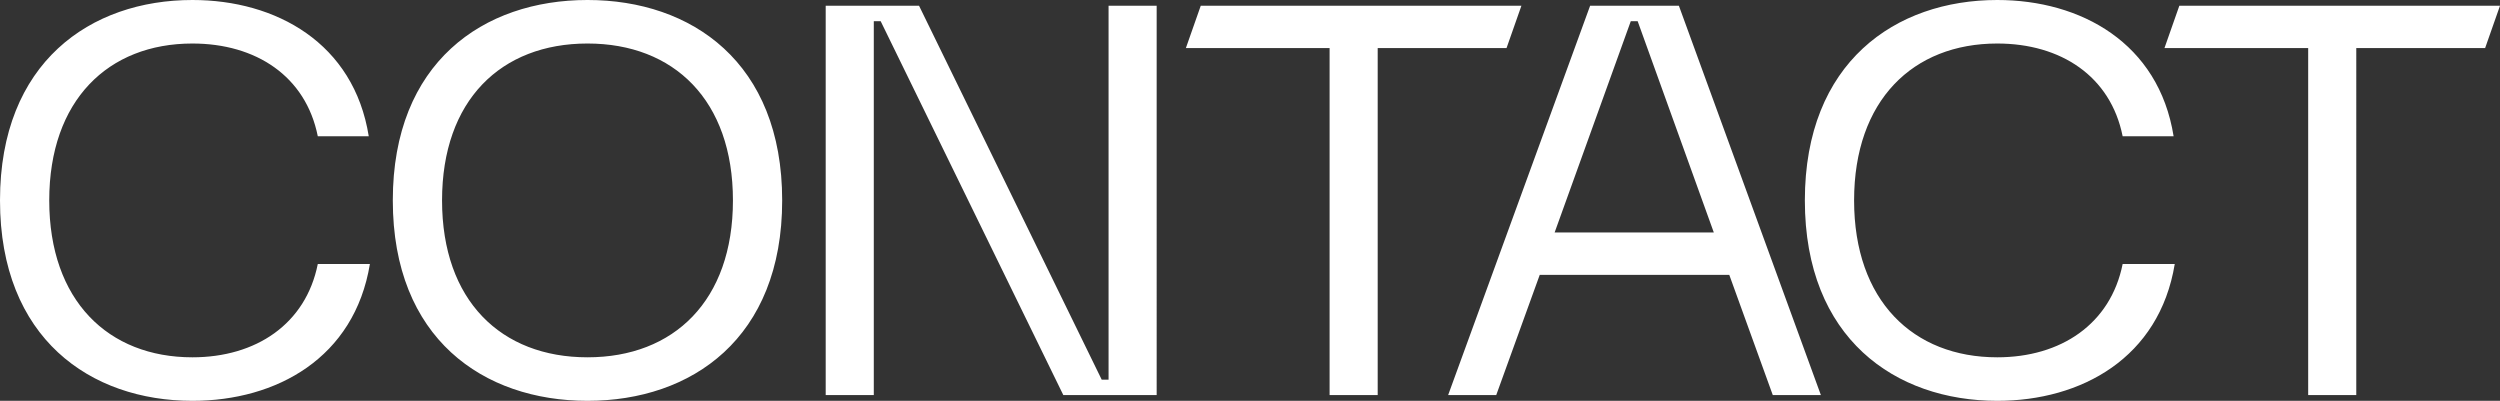
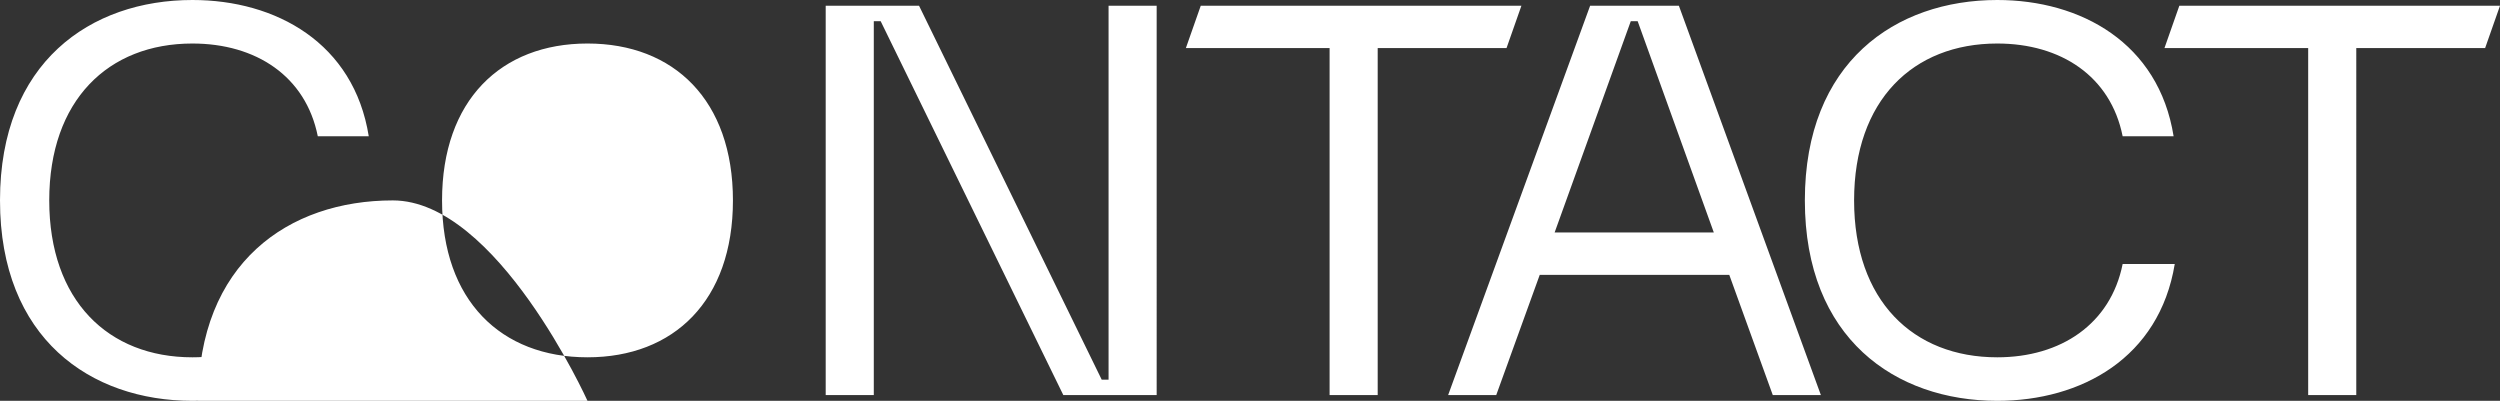
<svg xmlns="http://www.w3.org/2000/svg" width="174.64" height="28" viewBox="0 0 174.64 28">
  <rect x="0" y="0" width="174.64" height="28" fill="#333333" stroke="none" />
  <g id="グループ_53118" data-name="グループ 53118" transform="translate(-394.04 -689.4)">
-     <path id="パス_123554" data-name="パス 123554" d="M15.48.4c5.88,0,11.32-3,12.4-9.56H24.24c-.84,4.2-4.32,6.52-8.76,6.52-5.88,0-10-3.96-10-10.96s4.12-10.96,10-10.96c4.44,0,7.92,2.28,8.76,6.48H27.8c-1.04-6.52-6.48-9.52-12.32-9.52-7.12,0-13.44,4.36-13.44,14S8.36.4,15.48.4Zm27.6,0c7.28,0,13.6-4.36,13.6-14s-6.32-14-13.6-14-13.6,4.36-13.6,14S35.8.4,43.08.4Zm0-3.04c-6.04,0-10.16-3.96-10.16-10.96s4.12-10.96,10.16-10.96S53.24-20.6,53.24-13.6,49.12-2.64,43.08-2.64ZM59.72,0h3.36V-26.12h.48L76.32,0h6.52V-27.2H79.48V-1.08H79L66.24-27.2H59.72Zm35.2,0h3.36V-24.24h9l1.04-2.96H85.92l-1.04,2.96H94.92Zm8.28,0h3.36l3.04-8.4h13.24L125.88,0h3.36l-9.92-27.2h-6.2Zm7.44-11.36,5.32-14.76h.48l5.32,14.76ZM141.56.4c5.88,0,11.32-3,12.4-9.56h-3.64c-.84,4.2-4.32,6.52-8.76,6.52-5.88,0-10-3.96-10-10.96s4.12-10.96,10-10.96c4.44,0,7.92,2.28,8.76,6.48h3.56c-1.04-6.52-6.48-9.52-12.32-9.52-7.12,0-13.44,4.36-13.44,14S134.44.4,141.56.4ZM163.28,0h3.36V-24.24h9l1.04-2.96h-22.4l-1.04,2.96h10.04Z" transform="translate(392 717)" fill="#fff" />
+     <path id="パス_123554" data-name="パス 123554" d="M15.48.4c5.88,0,11.32-3,12.4-9.56H24.24c-.84,4.2-4.32,6.52-8.76,6.52-5.88,0-10-3.96-10-10.96s4.12-10.96,10-10.96c4.44,0,7.92,2.28,8.76,6.48H27.8c-1.04-6.52-6.48-9.52-12.32-9.52-7.12,0-13.44,4.36-13.44,14S8.36.4,15.48.4Zm27.6,0s-6.32-14-13.6-14-13.6,4.36-13.6,14S35.8.4,43.08.4Zm0-3.04c-6.04,0-10.16-3.96-10.16-10.96s4.12-10.96,10.16-10.96S53.24-20.6,53.24-13.6,49.12-2.64,43.08-2.64ZM59.72,0h3.36V-26.12h.48L76.32,0h6.52V-27.2H79.48V-1.08H79L66.24-27.2H59.72Zm35.2,0h3.36V-24.24h9l1.04-2.96H85.92l-1.04,2.96H94.92Zm8.28,0h3.36l3.04-8.4h13.24L125.88,0h3.36l-9.92-27.2h-6.2Zm7.44-11.36,5.32-14.76h.48l5.32,14.76ZM141.56.4c5.88,0,11.32-3,12.4-9.56h-3.64c-.84,4.2-4.32,6.52-8.76,6.52-5.88,0-10-3.96-10-10.96s4.12-10.96,10-10.96c4.44,0,7.92,2.28,8.76,6.48h3.56c-1.04-6.52-6.48-9.52-12.32-9.52-7.12,0-13.44,4.36-13.44,14S134.44.4,141.56.4ZM163.28,0h3.36V-24.24h9l1.04-2.96h-22.4l-1.04,2.96h10.04Z" transform="translate(392 717)" fill="#fff" />
  </g>
</svg>